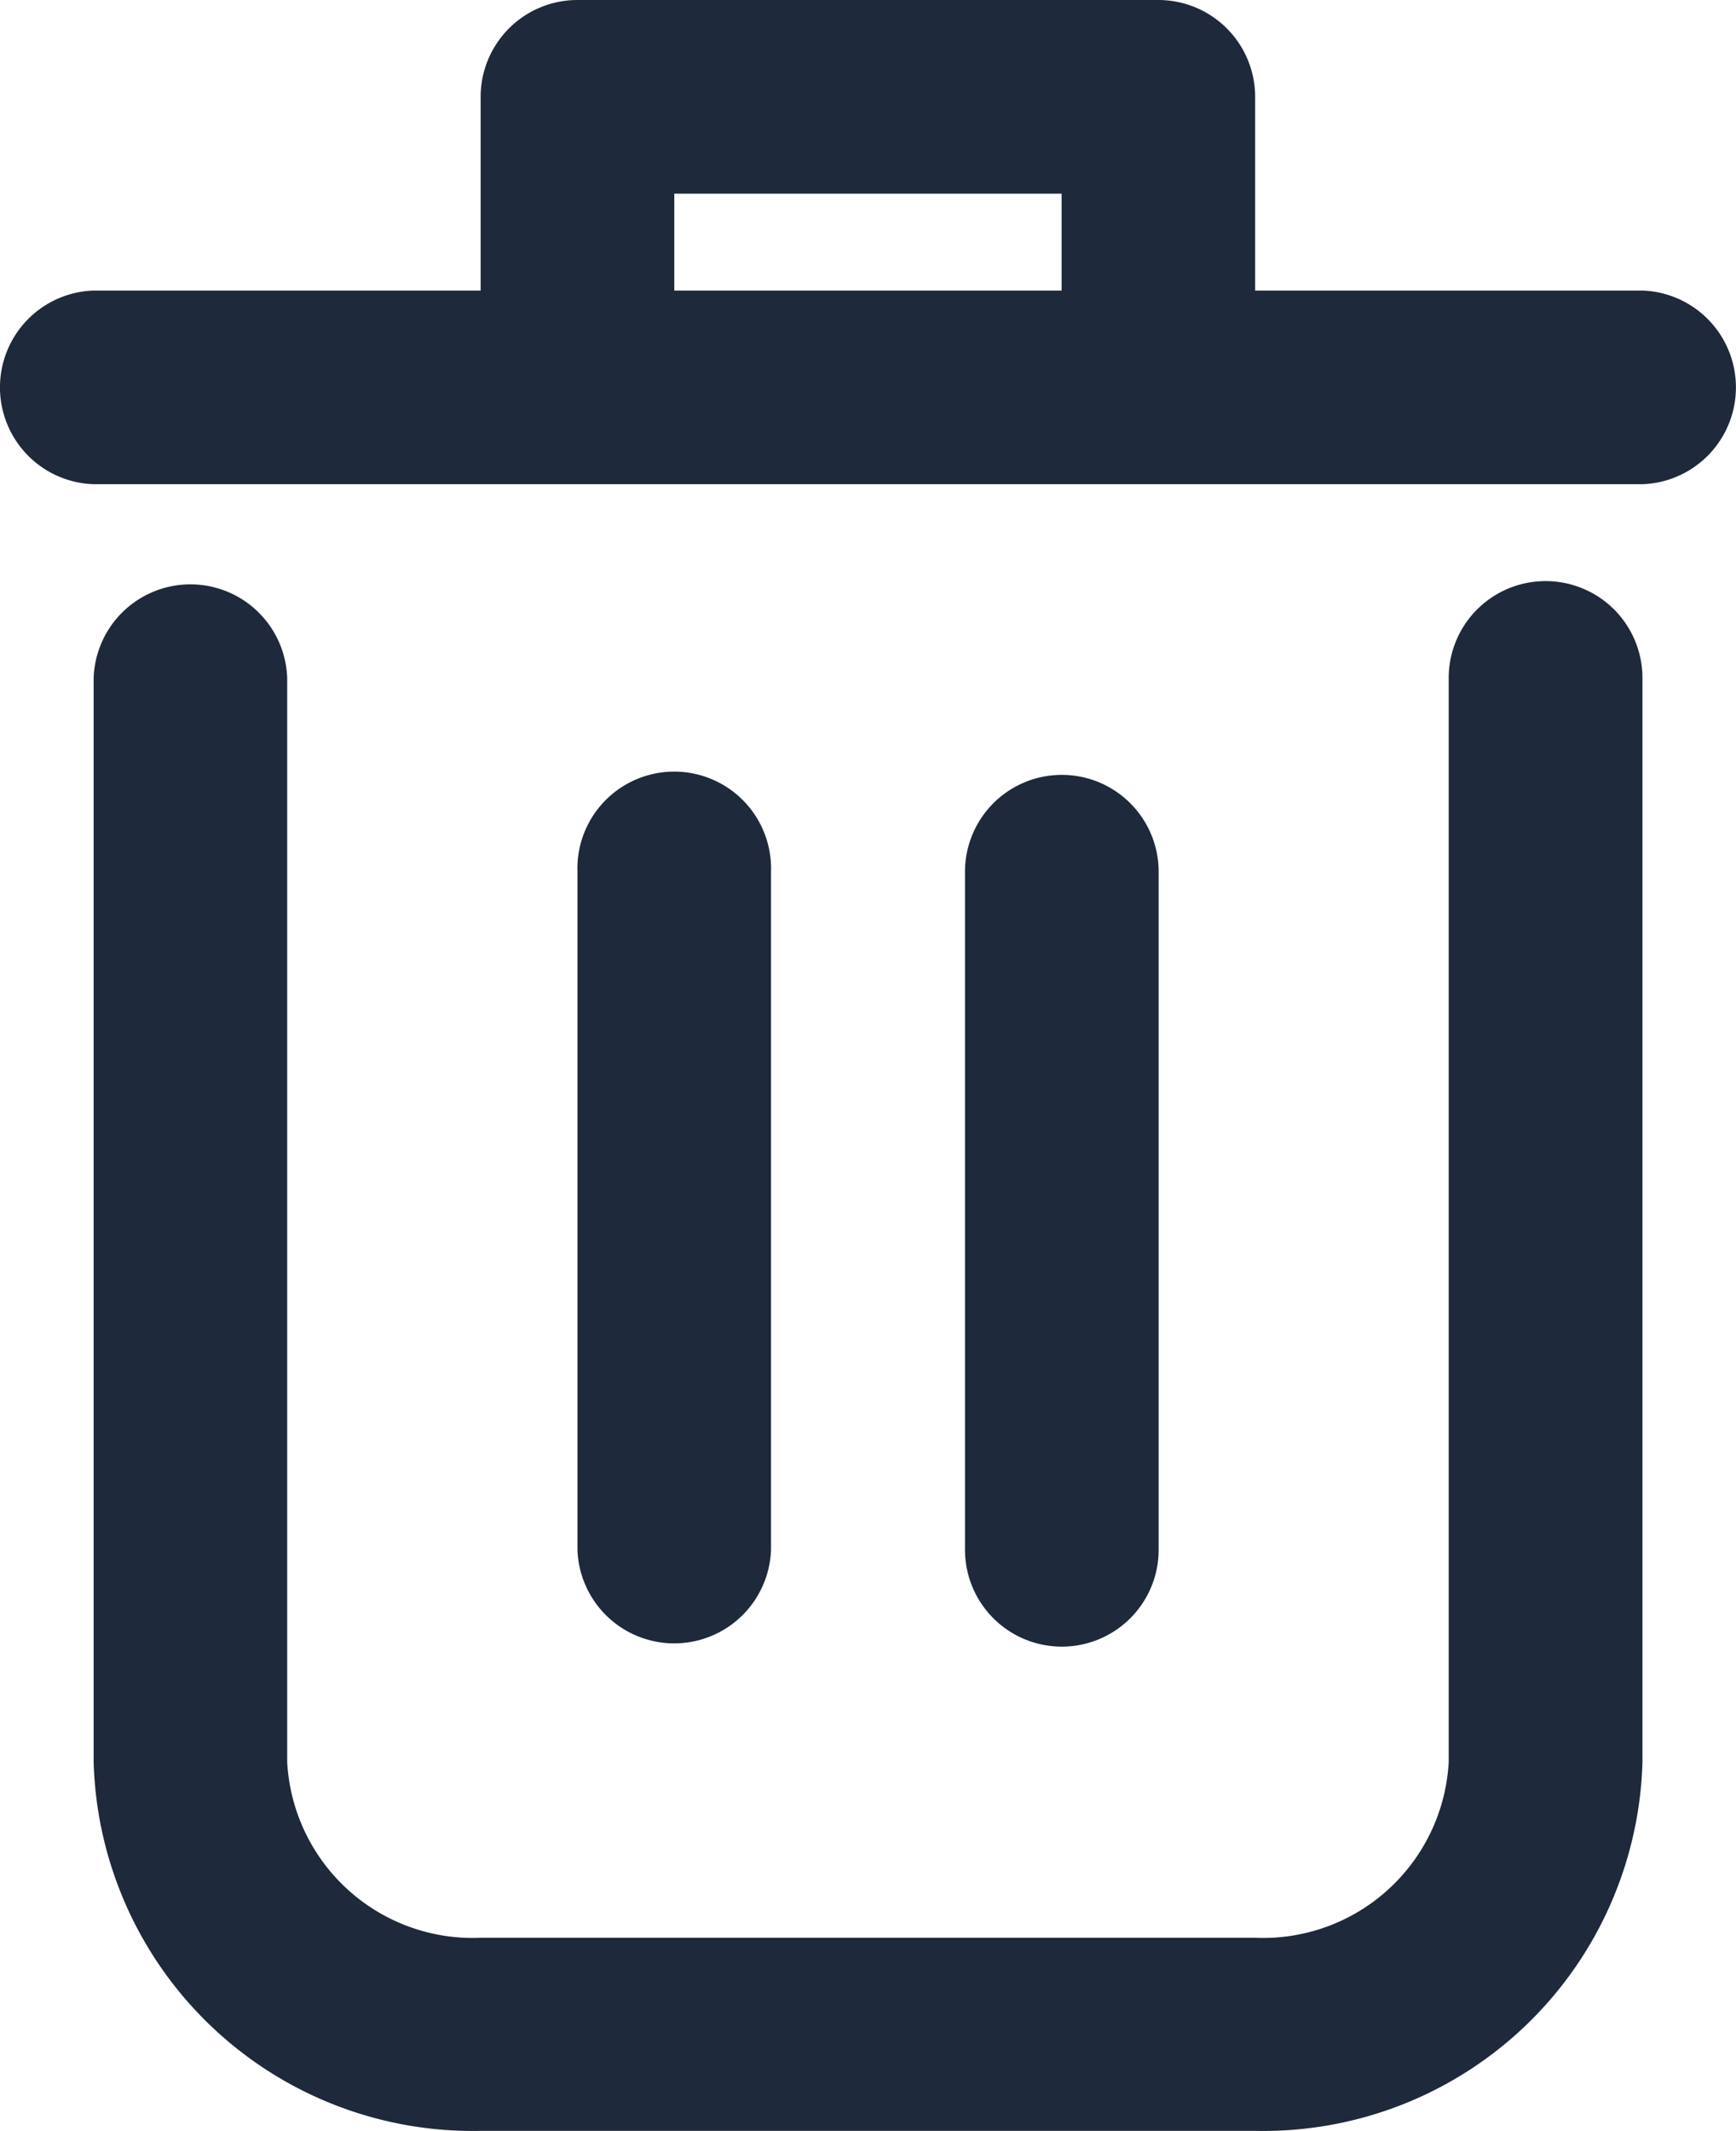
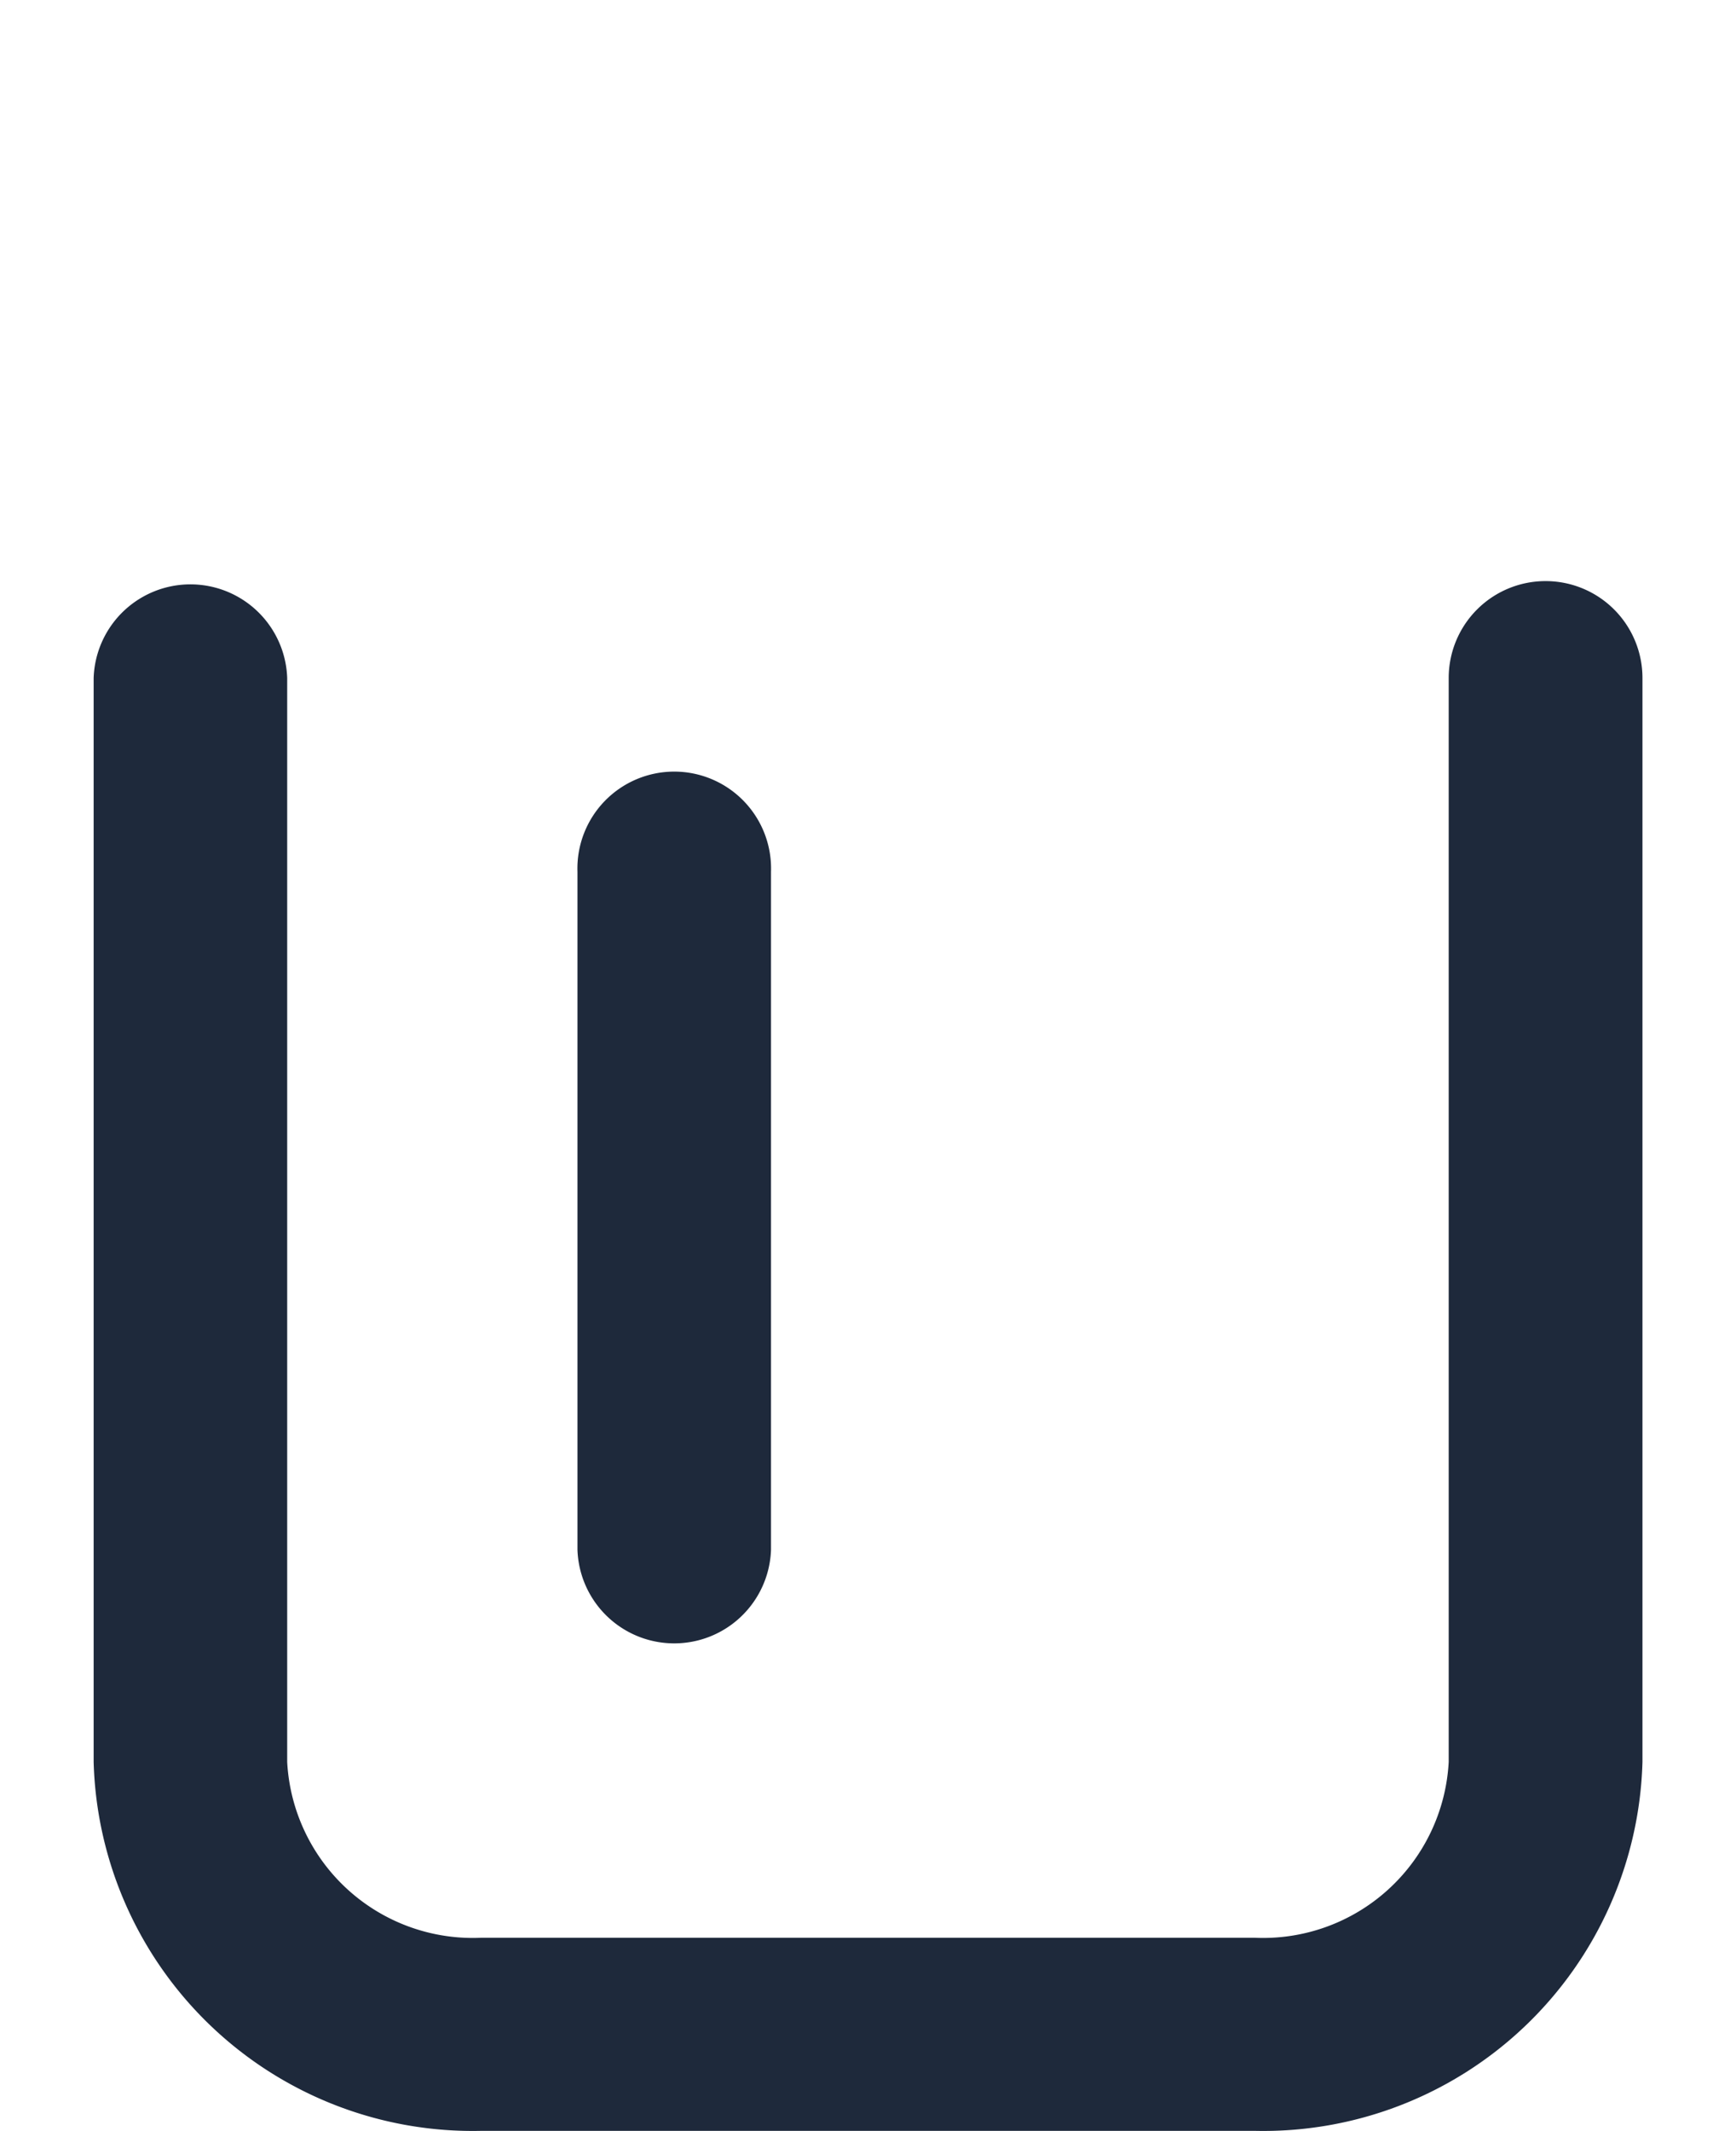
<svg xmlns="http://www.w3.org/2000/svg" width="15.813" height="19.399" viewBox="0 0 15.813 19.399">
  <g id="Group_456" data-name="Group 456" transform="translate(-0.03)">
    <path id="Path_1375" data-name="Path 1375" d="M34.559,128a.882.882,0,0,0-.882.882v9.868a1.693,1.693,0,0,1-1.772,1.6H24.869a1.693,1.693,0,0,1-1.772-1.6v-9.868a.882.882,0,0,0-1.763,0v9.868a3.455,3.455,0,0,0,3.536,3.358h7.036a3.455,3.455,0,0,0,3.536-3.358v-9.868A.882.882,0,0,0,34.56,128" transform="translate(-20.451 -122.71)" fill="#1e293b" />
-     <path id="Path_1376" data-name="Path 1376" d="M14.99,2.645H11.463V.882A.882.882,0,0,0,10.581,0H5.29a.882.882,0,0,0-.882.882V2.645H.882a.882.882,0,0,0,0,1.763H14.99a.882.882,0,0,0,0-1.763m-5.29,0H6.172V1.763H9.7Z" fill="#1e293b" />
    <path id="Path_1377" data-name="Path 1377" d="M129.763,177.721v-6.172a.882.882,0,1,0-1.763,0v6.172a.882.882,0,0,0,1.763,0" transform="translate(-122.71 -163.613)" fill="#1e293b" />
-     <path id="Path_1378" data-name="Path 1378" d="M215.1,177.721v-6.172a.882.882,0,0,0-1.764,0v6.172a.882.882,0,0,0,1.764,0" transform="translate(-204.516 -163.613)" fill="#1e293b" />
  </g>
</svg>